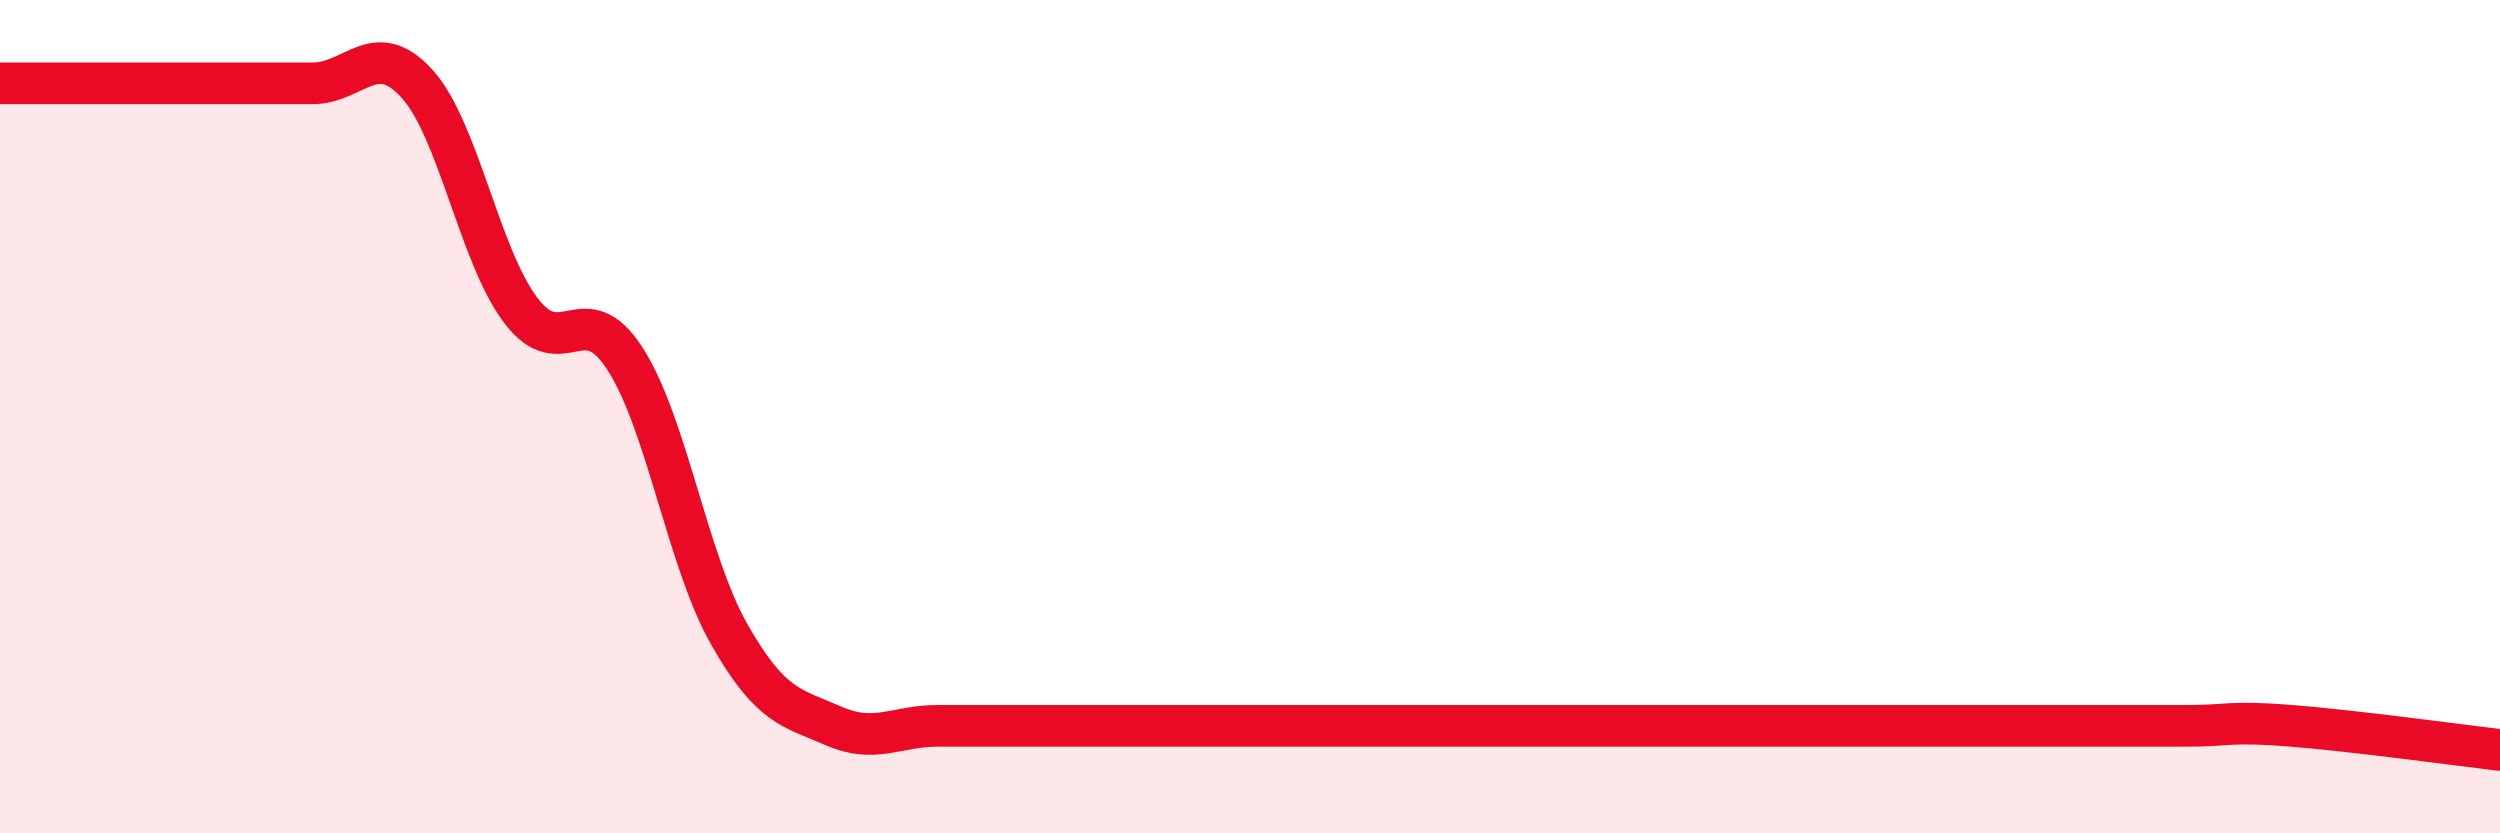
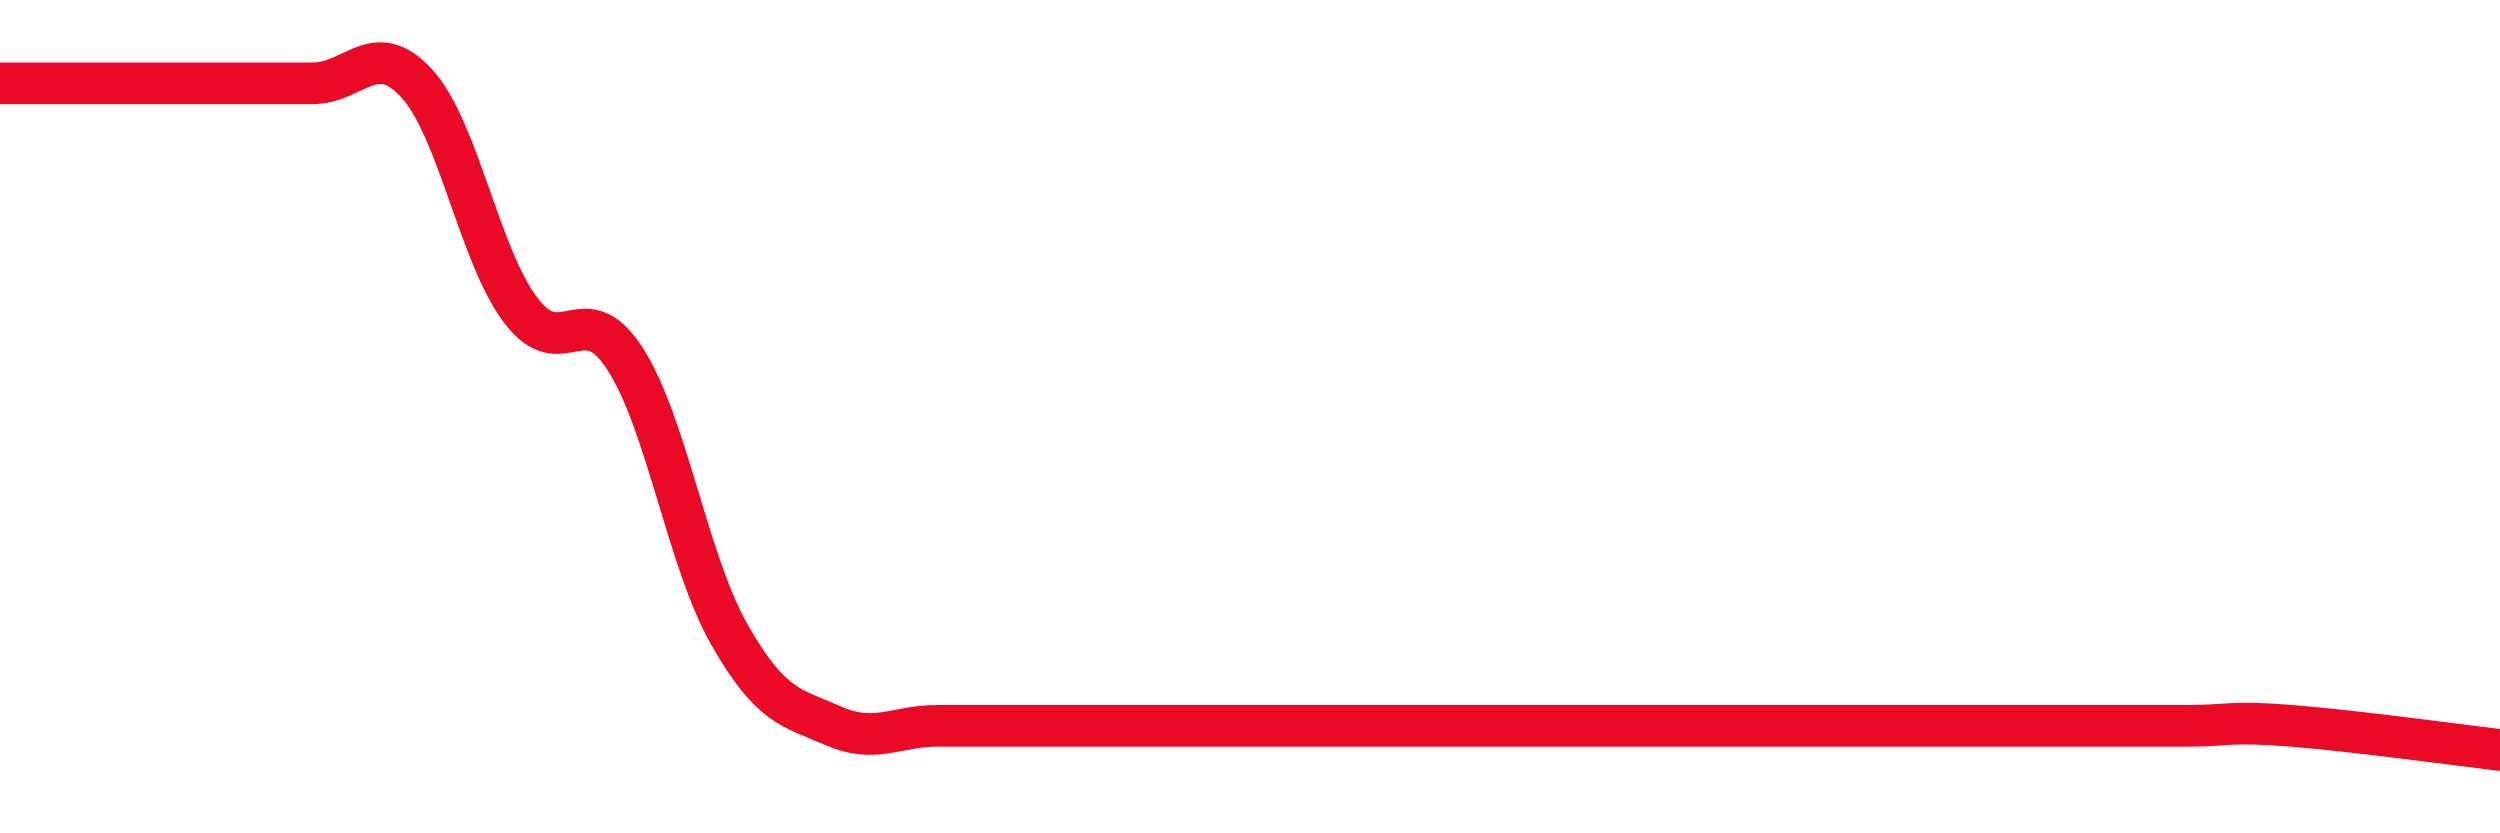
<svg xmlns="http://www.w3.org/2000/svg" width="60" height="20" viewBox="0 0 60 20">
-   <path d="M 0,2 C 0.5,2 1.5,2 2.5,2 C 3.5,2 4,2 5,2 C 6,2 6.5,2 7.5,2 C 8.5,2 9,0.91 10,2 C 11,3.09 11.5,6.13 12.5,7.45 C 13.5,8.77 14,7.06 15,8.61 C 16,10.16 16.5,13.46 17.5,15.22 C 18.5,16.98 19,16.98 20,17.42 C 21,17.86 21.5,17.42 22.5,17.42 C 23.5,17.42 24,17.42 25,17.42 C 26,17.42 26.5,17.42 27.5,17.42 C 28.5,17.42 29,17.42 30,17.42 C 31,17.42 31.5,17.42 32.5,17.42 C 33.5,17.42 34,17.42 35,17.42 C 36,17.42 36.5,17.42 37.5,17.42 C 38.5,17.42 39,17.42 40,17.42 C 41,17.42 41.5,17.42 42.5,17.42 C 43.5,17.42 44,17.42 45,17.42 C 46,17.42 46.5,17.42 47.5,17.42 C 48.5,17.42 49,17.42 50,17.42 C 51,17.42 51.5,17.42 52.5,17.42 C 53.5,17.42 53.5,17.3 55,17.42 C 56.5,17.54 59,17.88 60,18L60 20L0 20Z" fill="#EB0A25" opacity="0.1" stroke-linecap="round" stroke-linejoin="round" />
  <path d="M 0,2 C 0.5,2 1.5,2 2.5,2 C 3.5,2 4,2 5,2 C 6,2 6.5,2 7.5,2 C 8.5,2 9,0.91 10,2 C 11,3.09 11.5,6.13 12.5,7.45 C 13.5,8.77 14,7.06 15,8.61 C 16,10.16 16.5,13.46 17.5,15.22 C 18.5,16.98 19,16.98 20,17.42 C 21,17.86 21.5,17.42 22.5,17.42 C 23.5,17.42 24,17.42 25,17.42 C 26,17.42 26.5,17.42 27.5,17.42 C 28.5,17.42 29,17.42 30,17.42 C 31,17.42 31.5,17.42 32.5,17.42 C 33.5,17.42 34,17.42 35,17.42 C 36,17.42 36.5,17.42 37.5,17.42 C 38.5,17.42 39,17.42 40,17.42 C 41,17.42 41.5,17.42 42.5,17.42 C 43.5,17.42 44,17.42 45,17.42 C 46,17.42 46.5,17.42 47.5,17.42 C 48.5,17.42 49,17.42 50,17.42 C 51,17.42 51.5,17.42 52.5,17.42 C 53.5,17.42 53.5,17.3 55,17.42 C 56.5,17.54 59,17.88 60,18" stroke="#EB0A25" stroke-width="1" fill="none" stroke-linecap="round" stroke-linejoin="round" />
</svg>